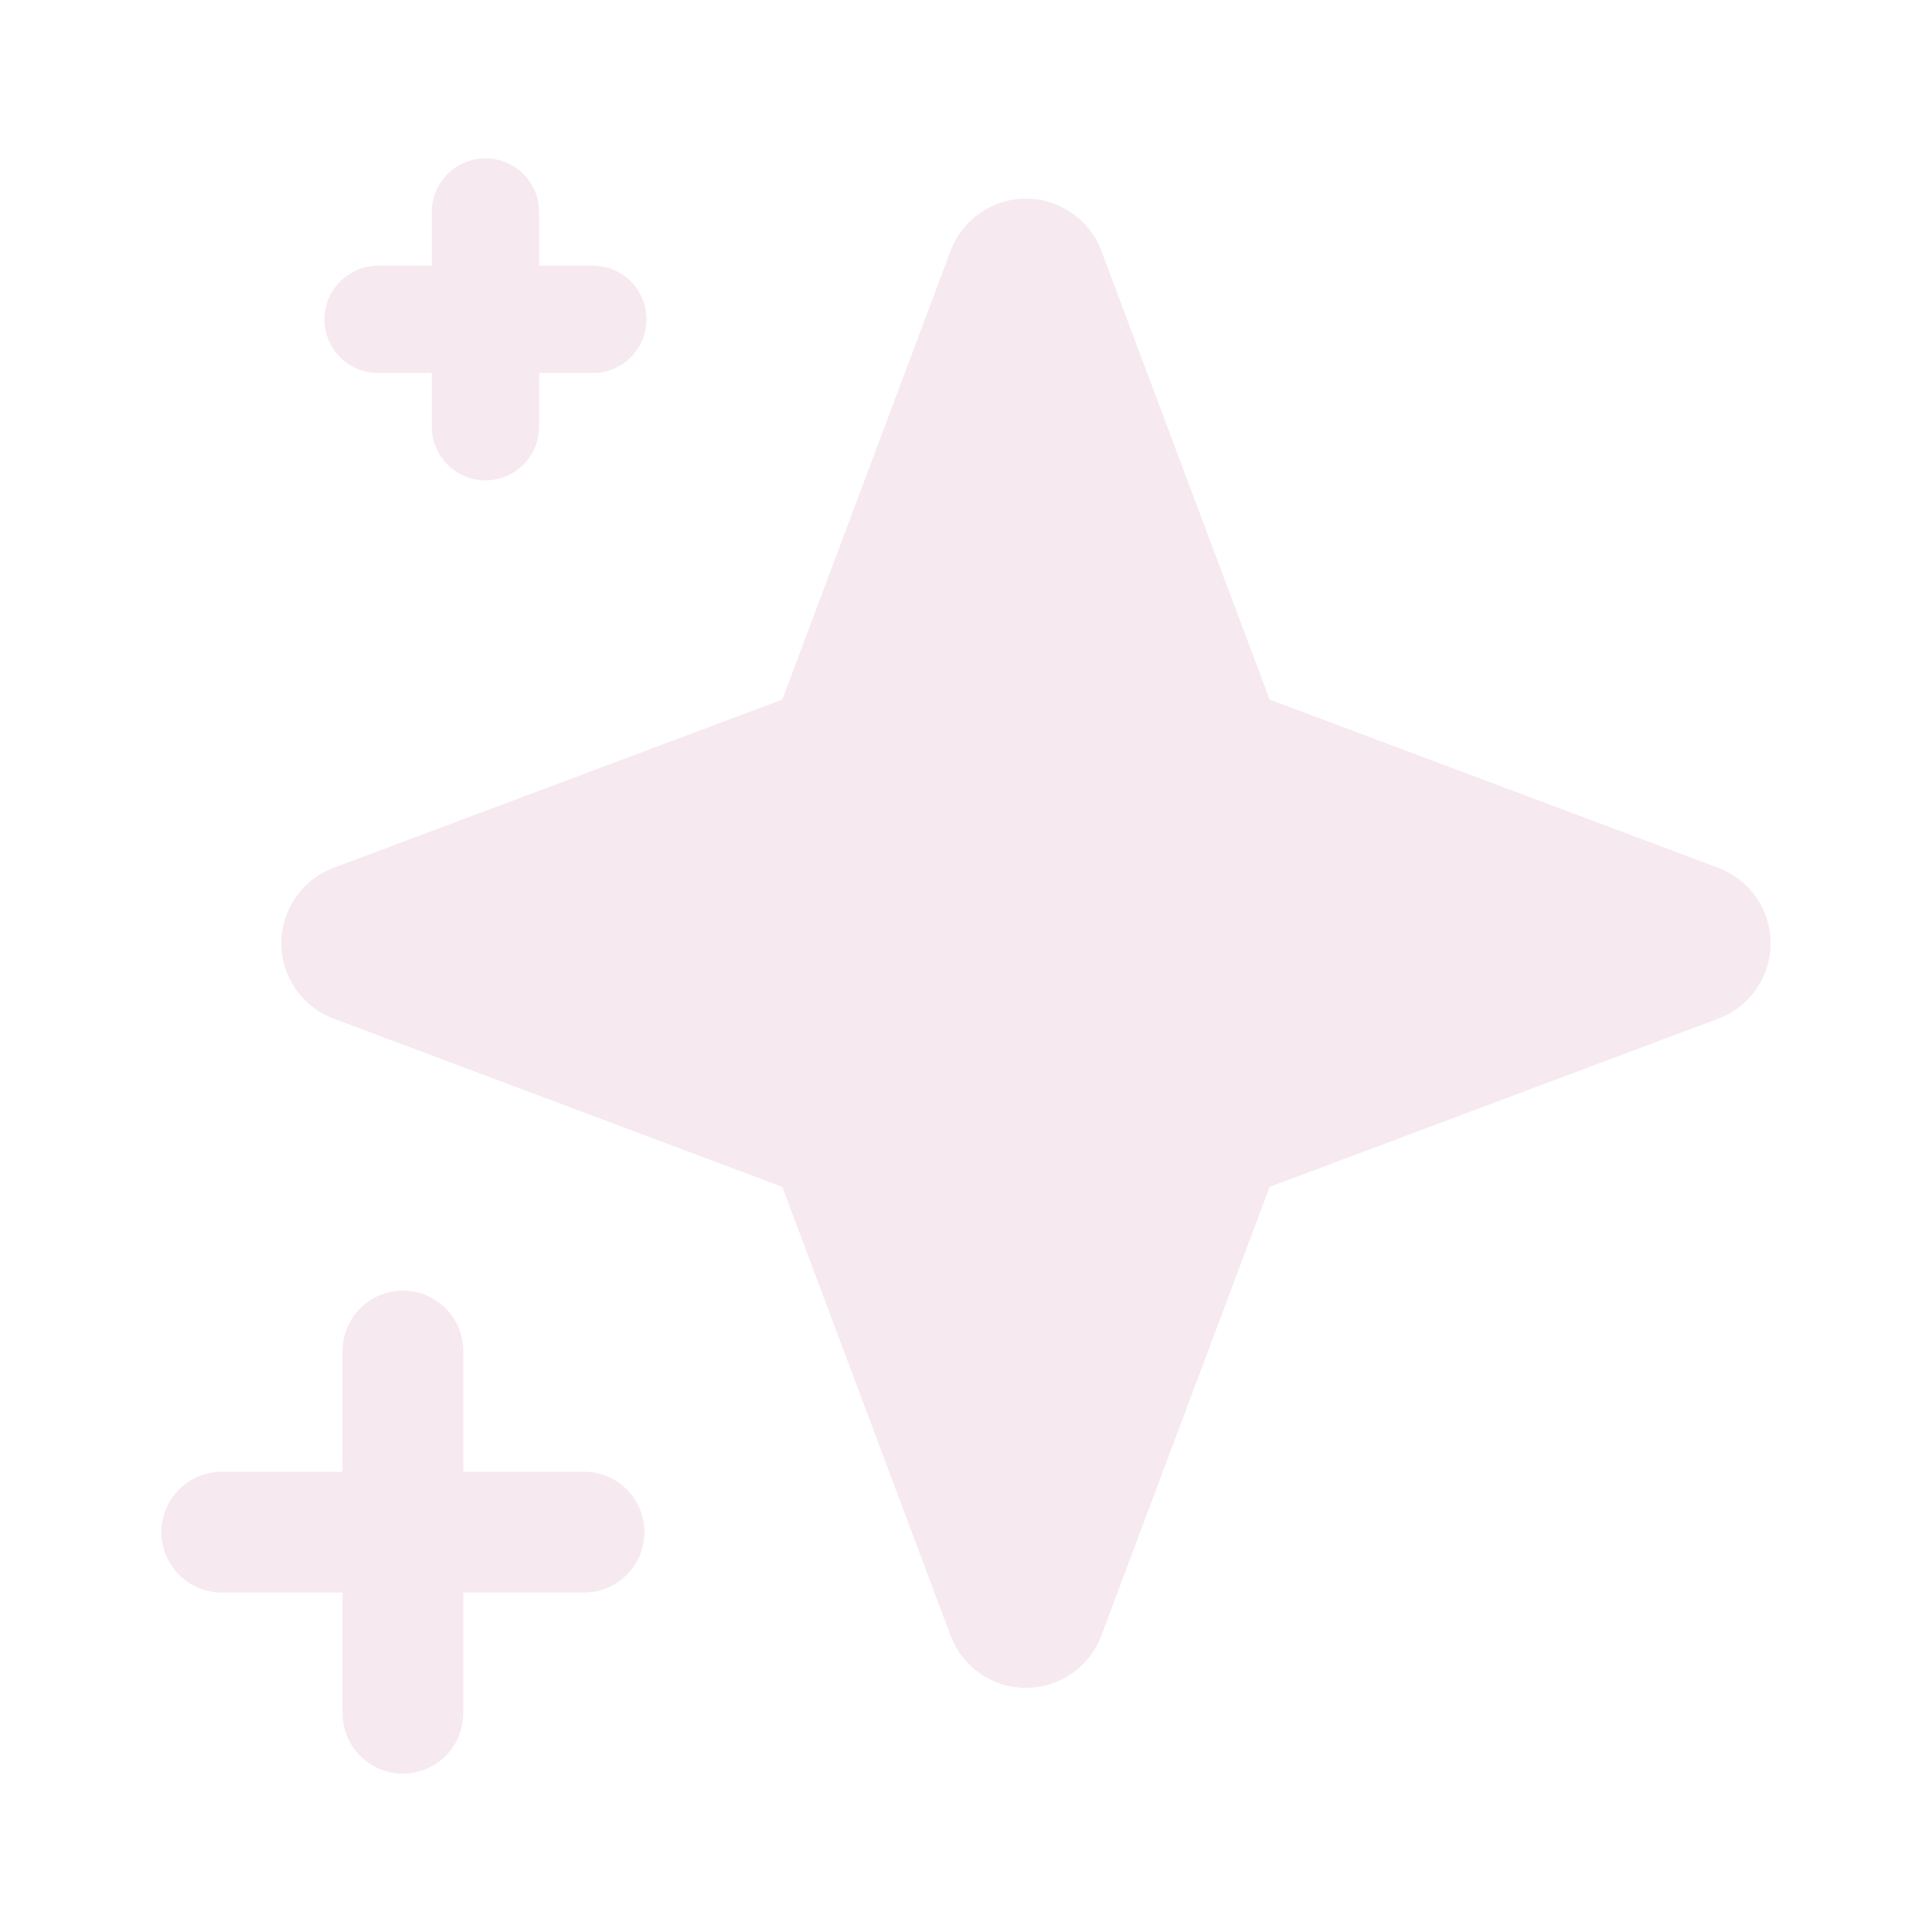
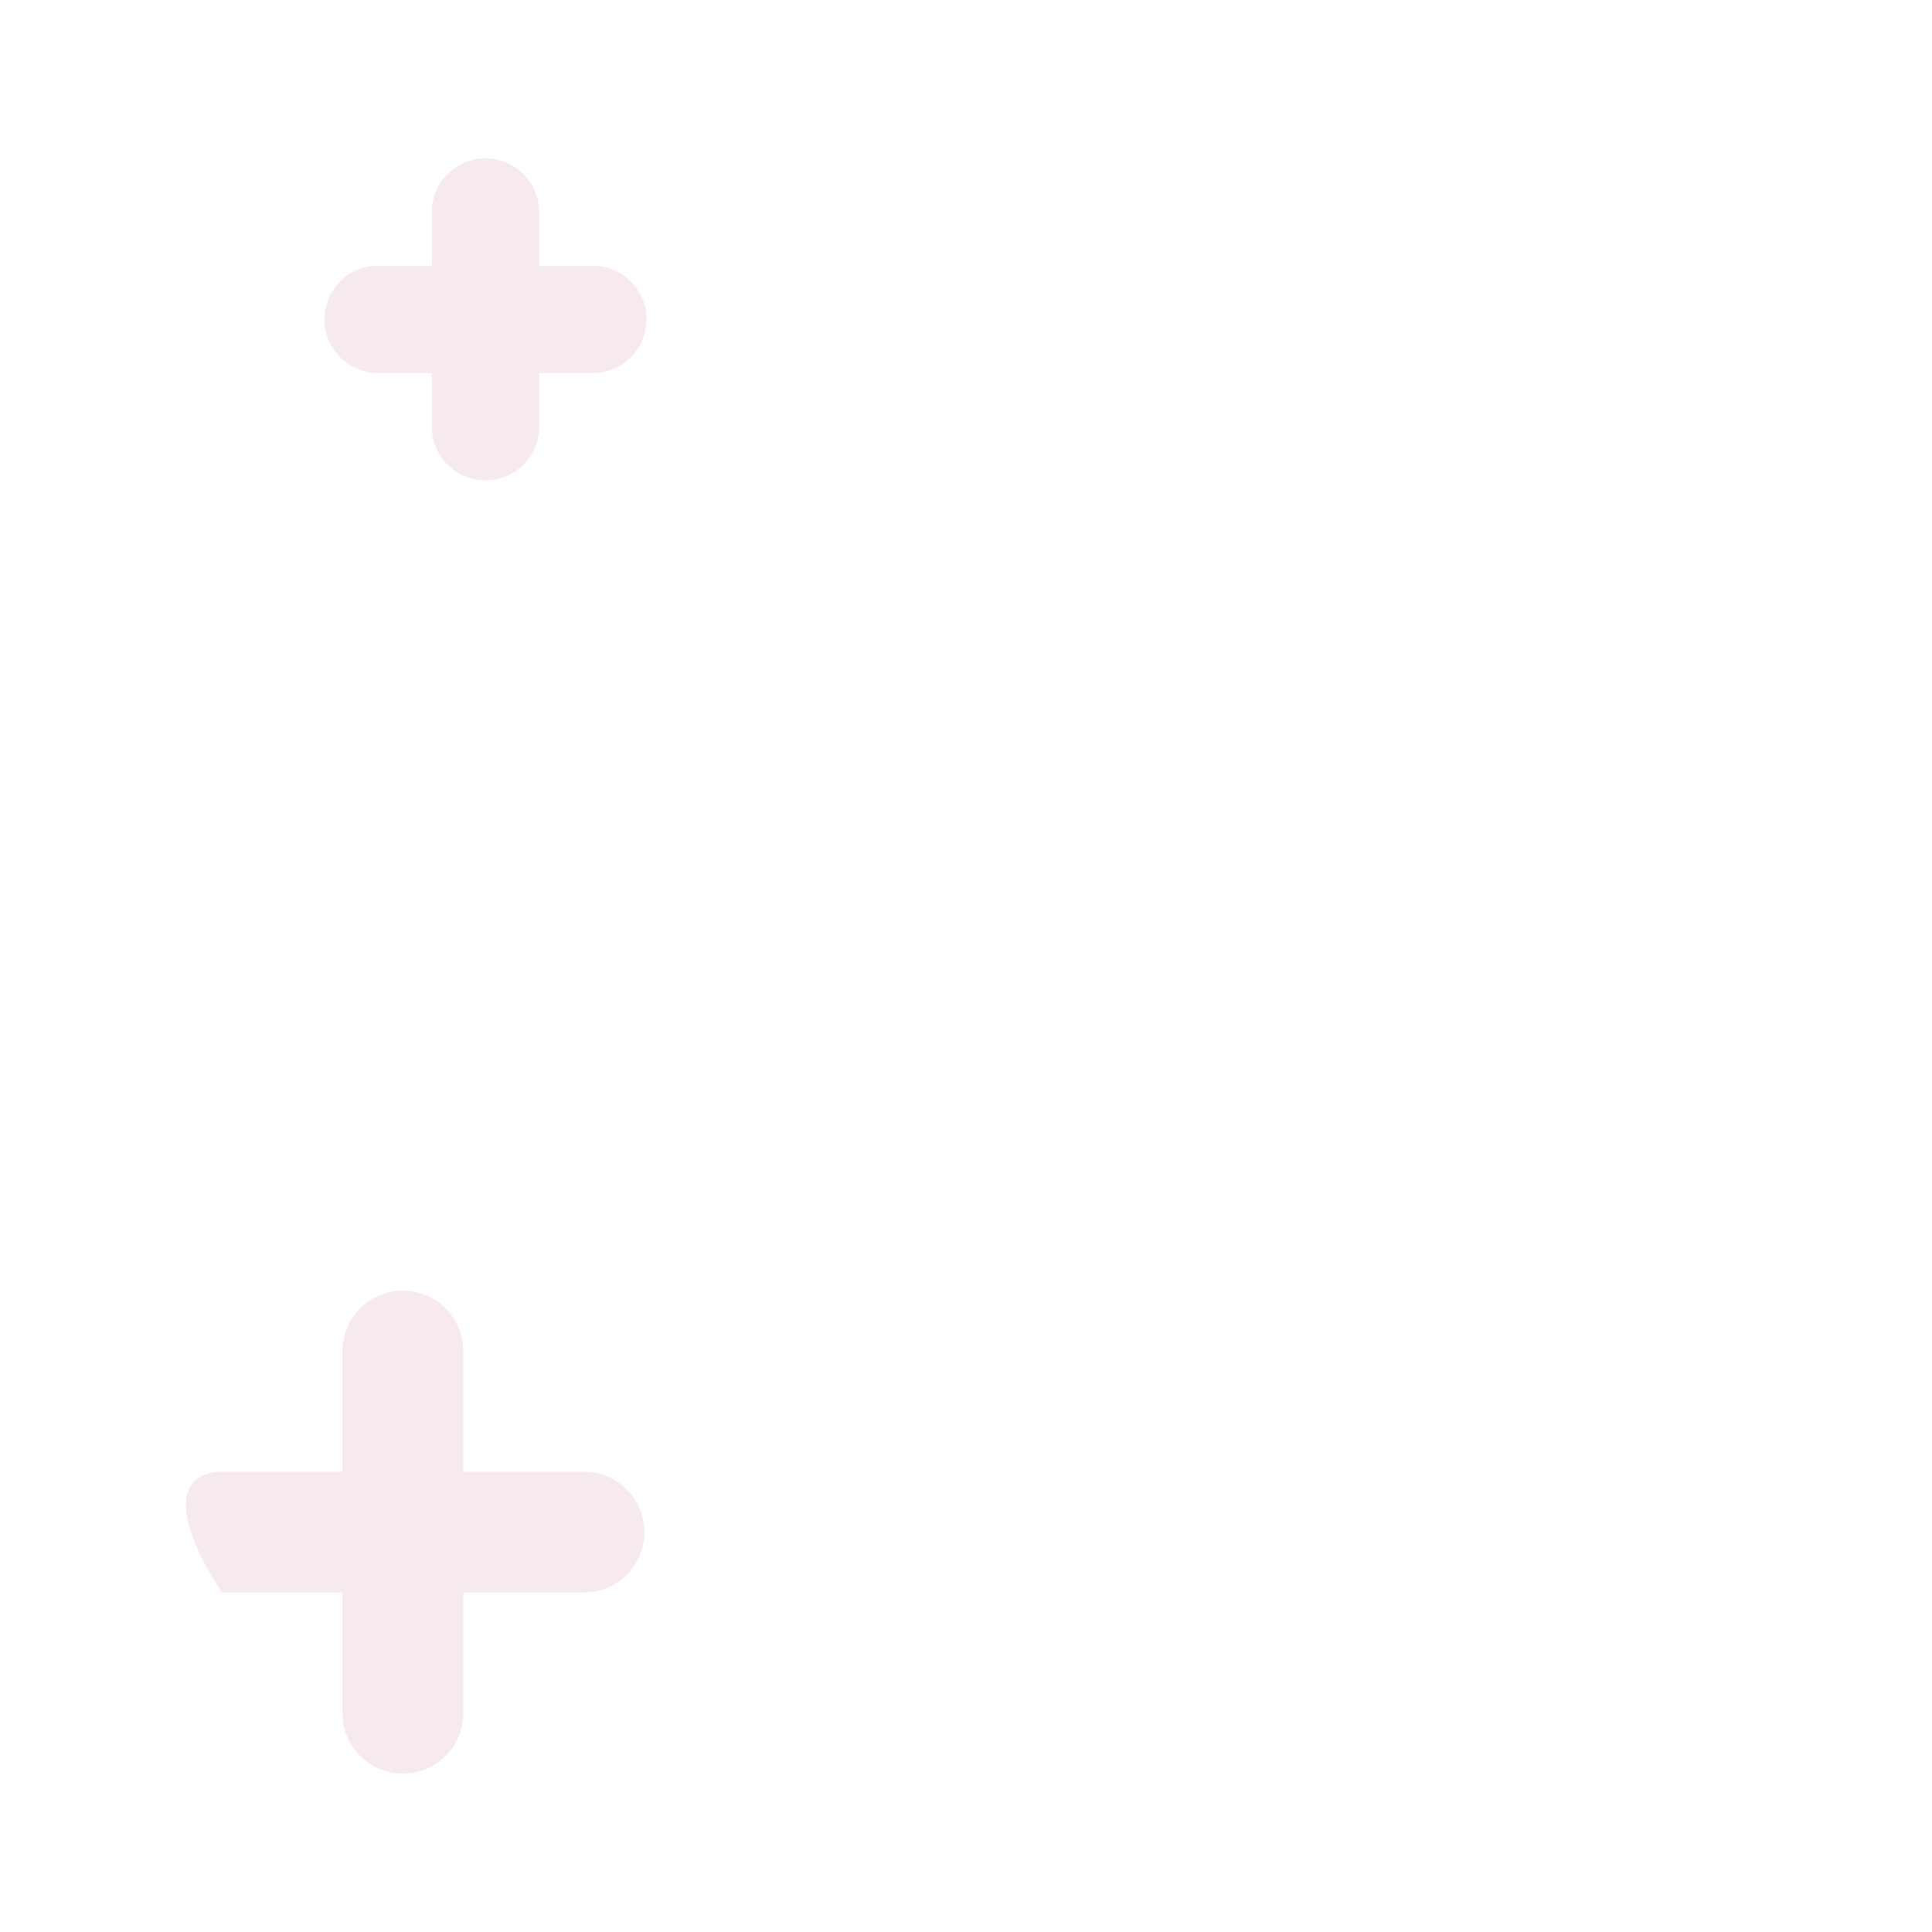
<svg xmlns="http://www.w3.org/2000/svg" width="112" height="112" viewBox="0 0 112 112" fill="none">
-   <path d="M59.477 11.514C61.422 11.514 63.163 12.72 63.846 14.542L73.602 40.555L99.615 50.31C101.437 50.993 102.643 52.734 102.643 54.68C102.643 56.625 101.437 58.366 99.615 59.049L73.602 68.805L63.846 94.819C63.163 96.64 61.422 97.847 59.477 97.847C57.531 97.847 55.79 96.64 55.107 94.819L45.352 68.805L19.338 59.049C17.517 58.366 16.31 56.625 16.31 54.68C16.31 52.734 17.517 50.993 19.338 50.31L45.352 40.555L55.107 14.542C55.79 12.72 57.531 11.514 59.477 11.514Z" fill="#A81F6B" fill-opacity="0.1" />
-   <path fill-rule="evenodd" clip-rule="evenodd" d="M23.357 74.819C25.29 74.819 26.857 76.386 26.857 78.319V85.319H33.857C35.79 85.319 37.357 86.886 37.357 88.819C37.357 90.752 35.79 92.319 33.857 92.319H26.857V99.319C26.857 101.252 25.29 102.819 23.357 102.819C21.424 102.819 19.857 101.252 19.857 99.319V92.319H12.857C10.924 92.319 9.357 90.752 9.357 88.819C9.357 86.886 10.924 85.319 12.857 85.319H19.857V78.319C19.857 76.386 21.424 74.819 23.357 74.819Z" fill="#A81F6B" fill-opacity="0.1" />
+   <path fill-rule="evenodd" clip-rule="evenodd" d="M23.357 74.819C25.29 74.819 26.857 76.386 26.857 78.319V85.319H33.857C35.79 85.319 37.357 86.886 37.357 88.819C37.357 90.752 35.79 92.319 33.857 92.319H26.857V99.319C26.857 101.252 25.29 102.819 23.357 102.819C21.424 102.819 19.857 101.252 19.857 99.319V92.319H12.857C9.357 86.886 10.924 85.319 12.857 85.319H19.857V78.319C19.857 76.386 21.424 74.819 23.357 74.819Z" fill="#A81F6B" fill-opacity="0.1" />
  <path fill-rule="evenodd" clip-rule="evenodd" d="M28.143 9.18C29.861 9.18 31.254 10.573 31.254 12.291V15.402H34.365C36.083 15.402 37.476 16.795 37.476 18.514C37.476 20.232 36.083 21.625 34.365 21.625H31.254V24.736C31.254 26.454 29.861 27.847 28.143 27.847C26.425 27.847 25.032 26.454 25.032 24.736V21.625H21.921C20.203 21.625 18.81 20.232 18.81 18.514C18.81 16.795 20.203 15.402 21.921 15.402H25.032V12.291C25.032 10.573 26.425 9.18 28.143 9.18Z" fill="#A81F6B" fill-opacity="0.1" />
</svg>